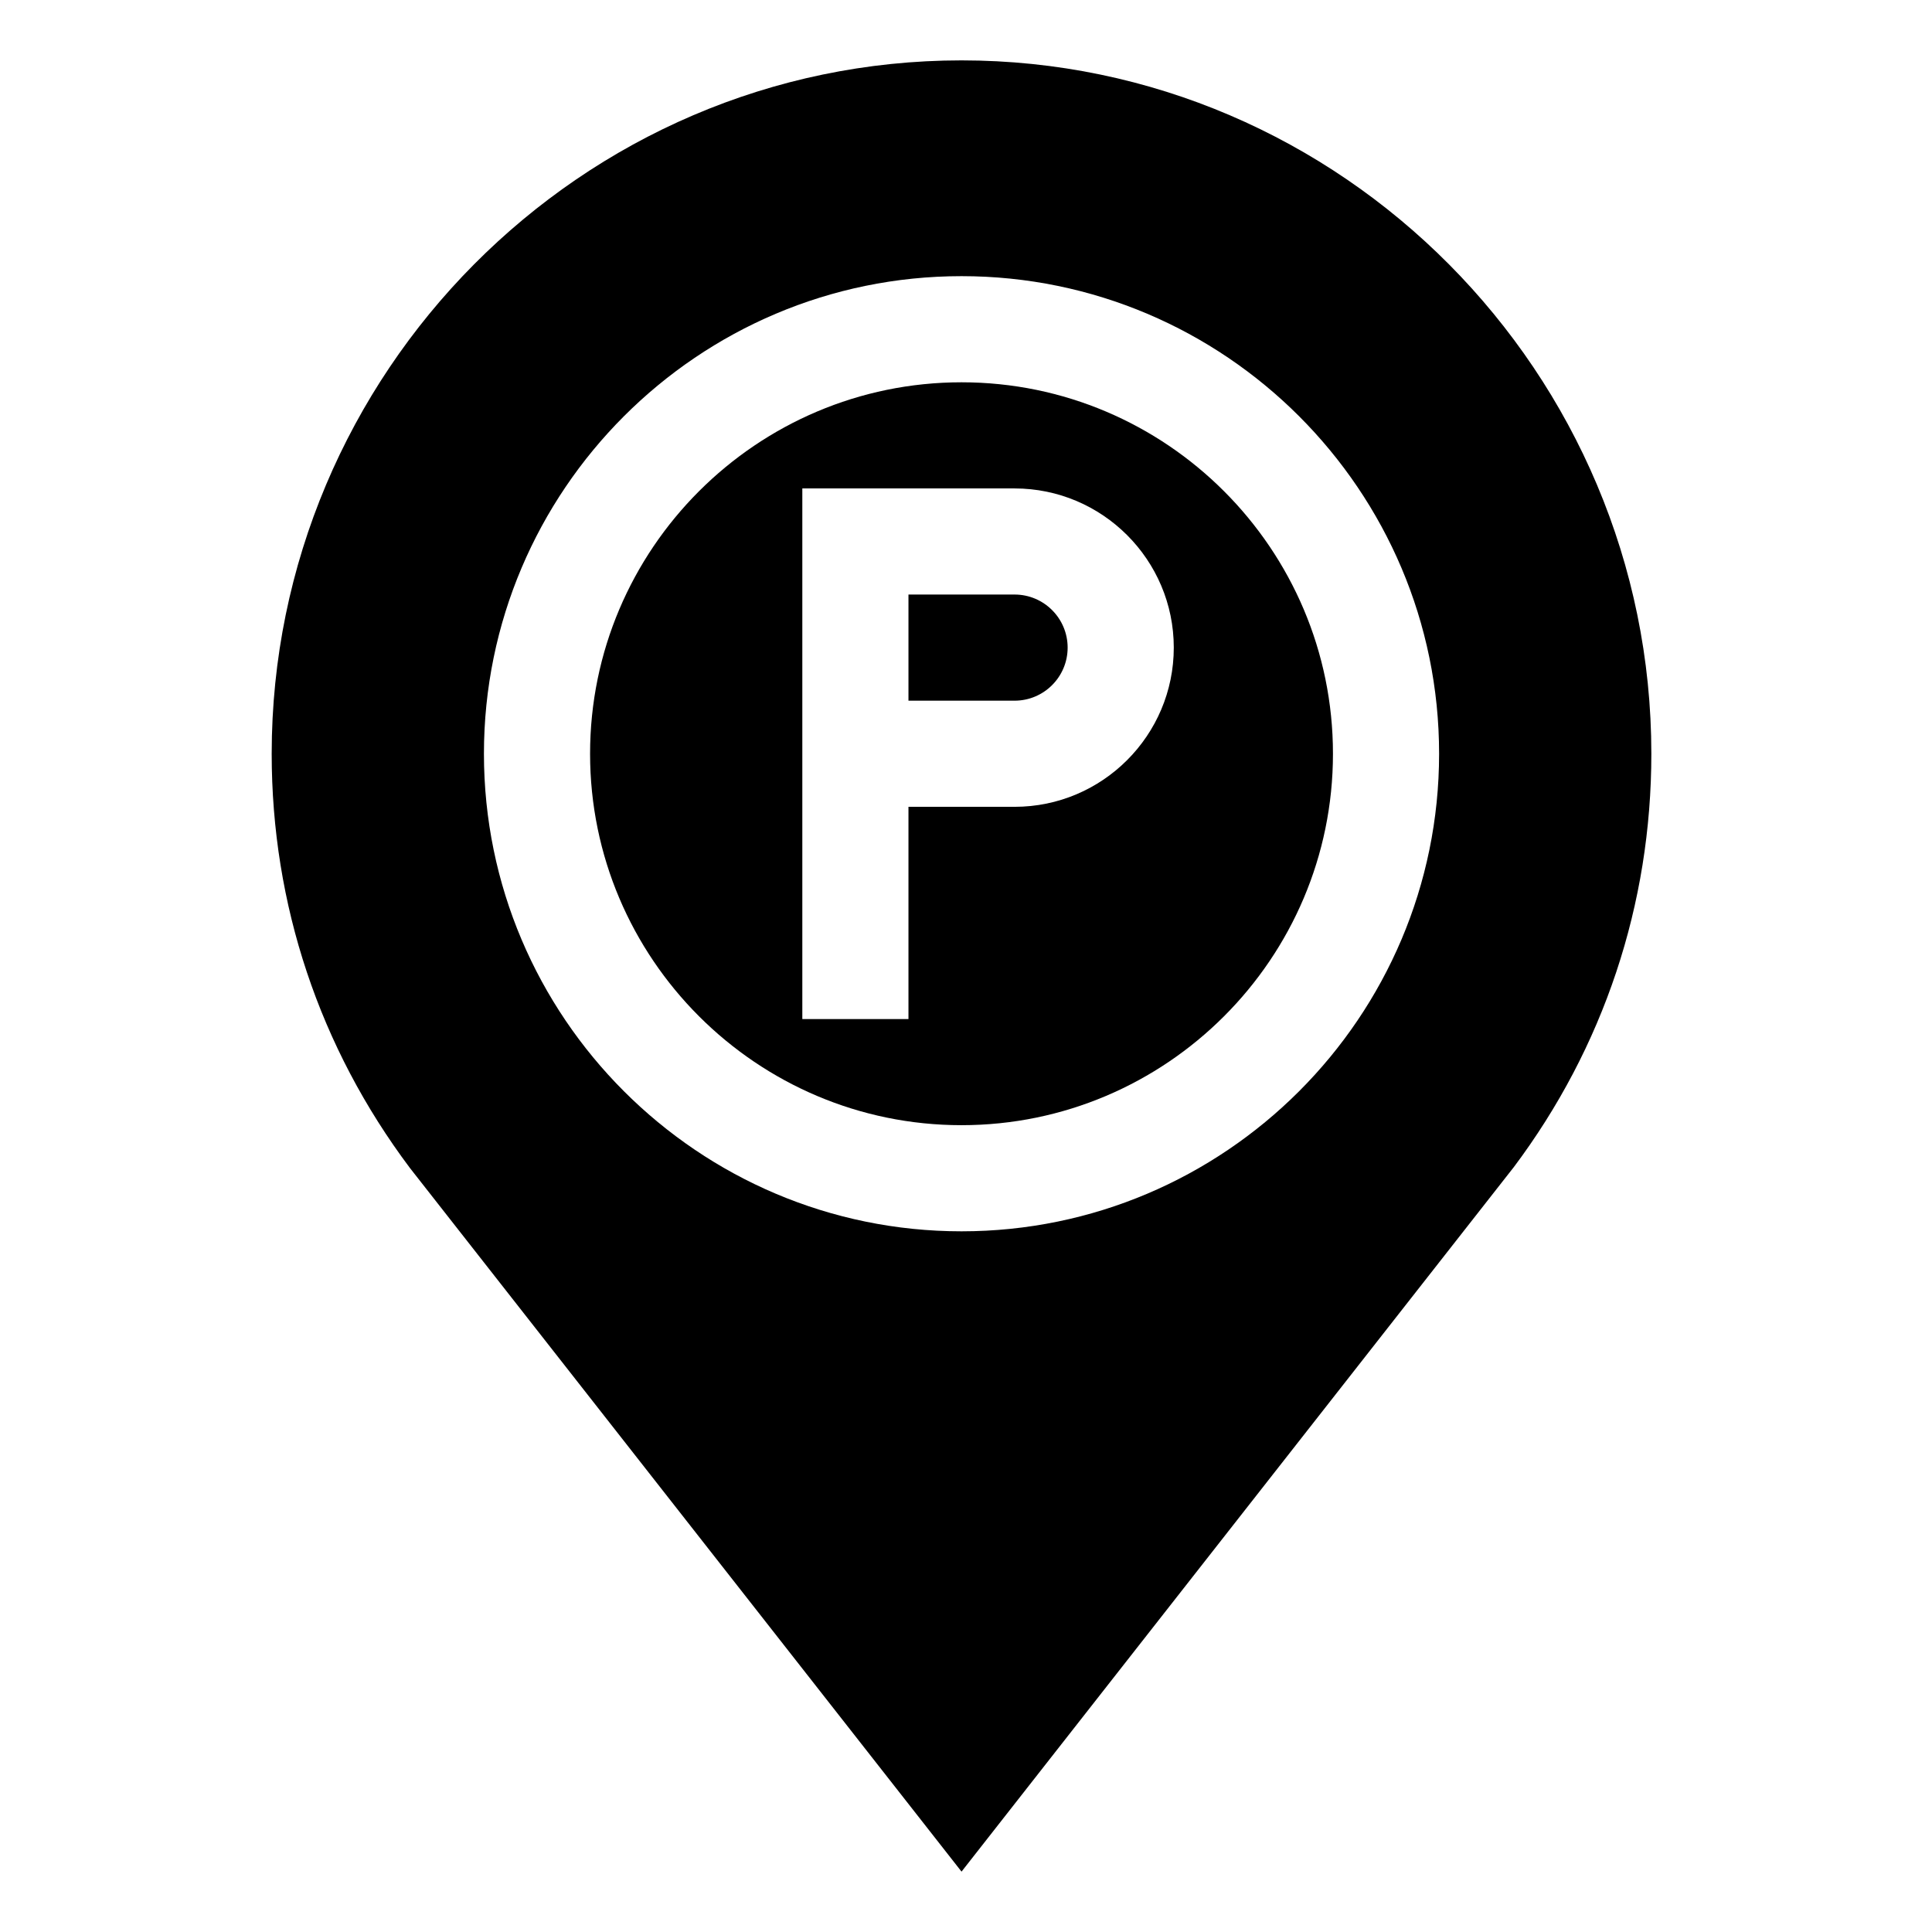
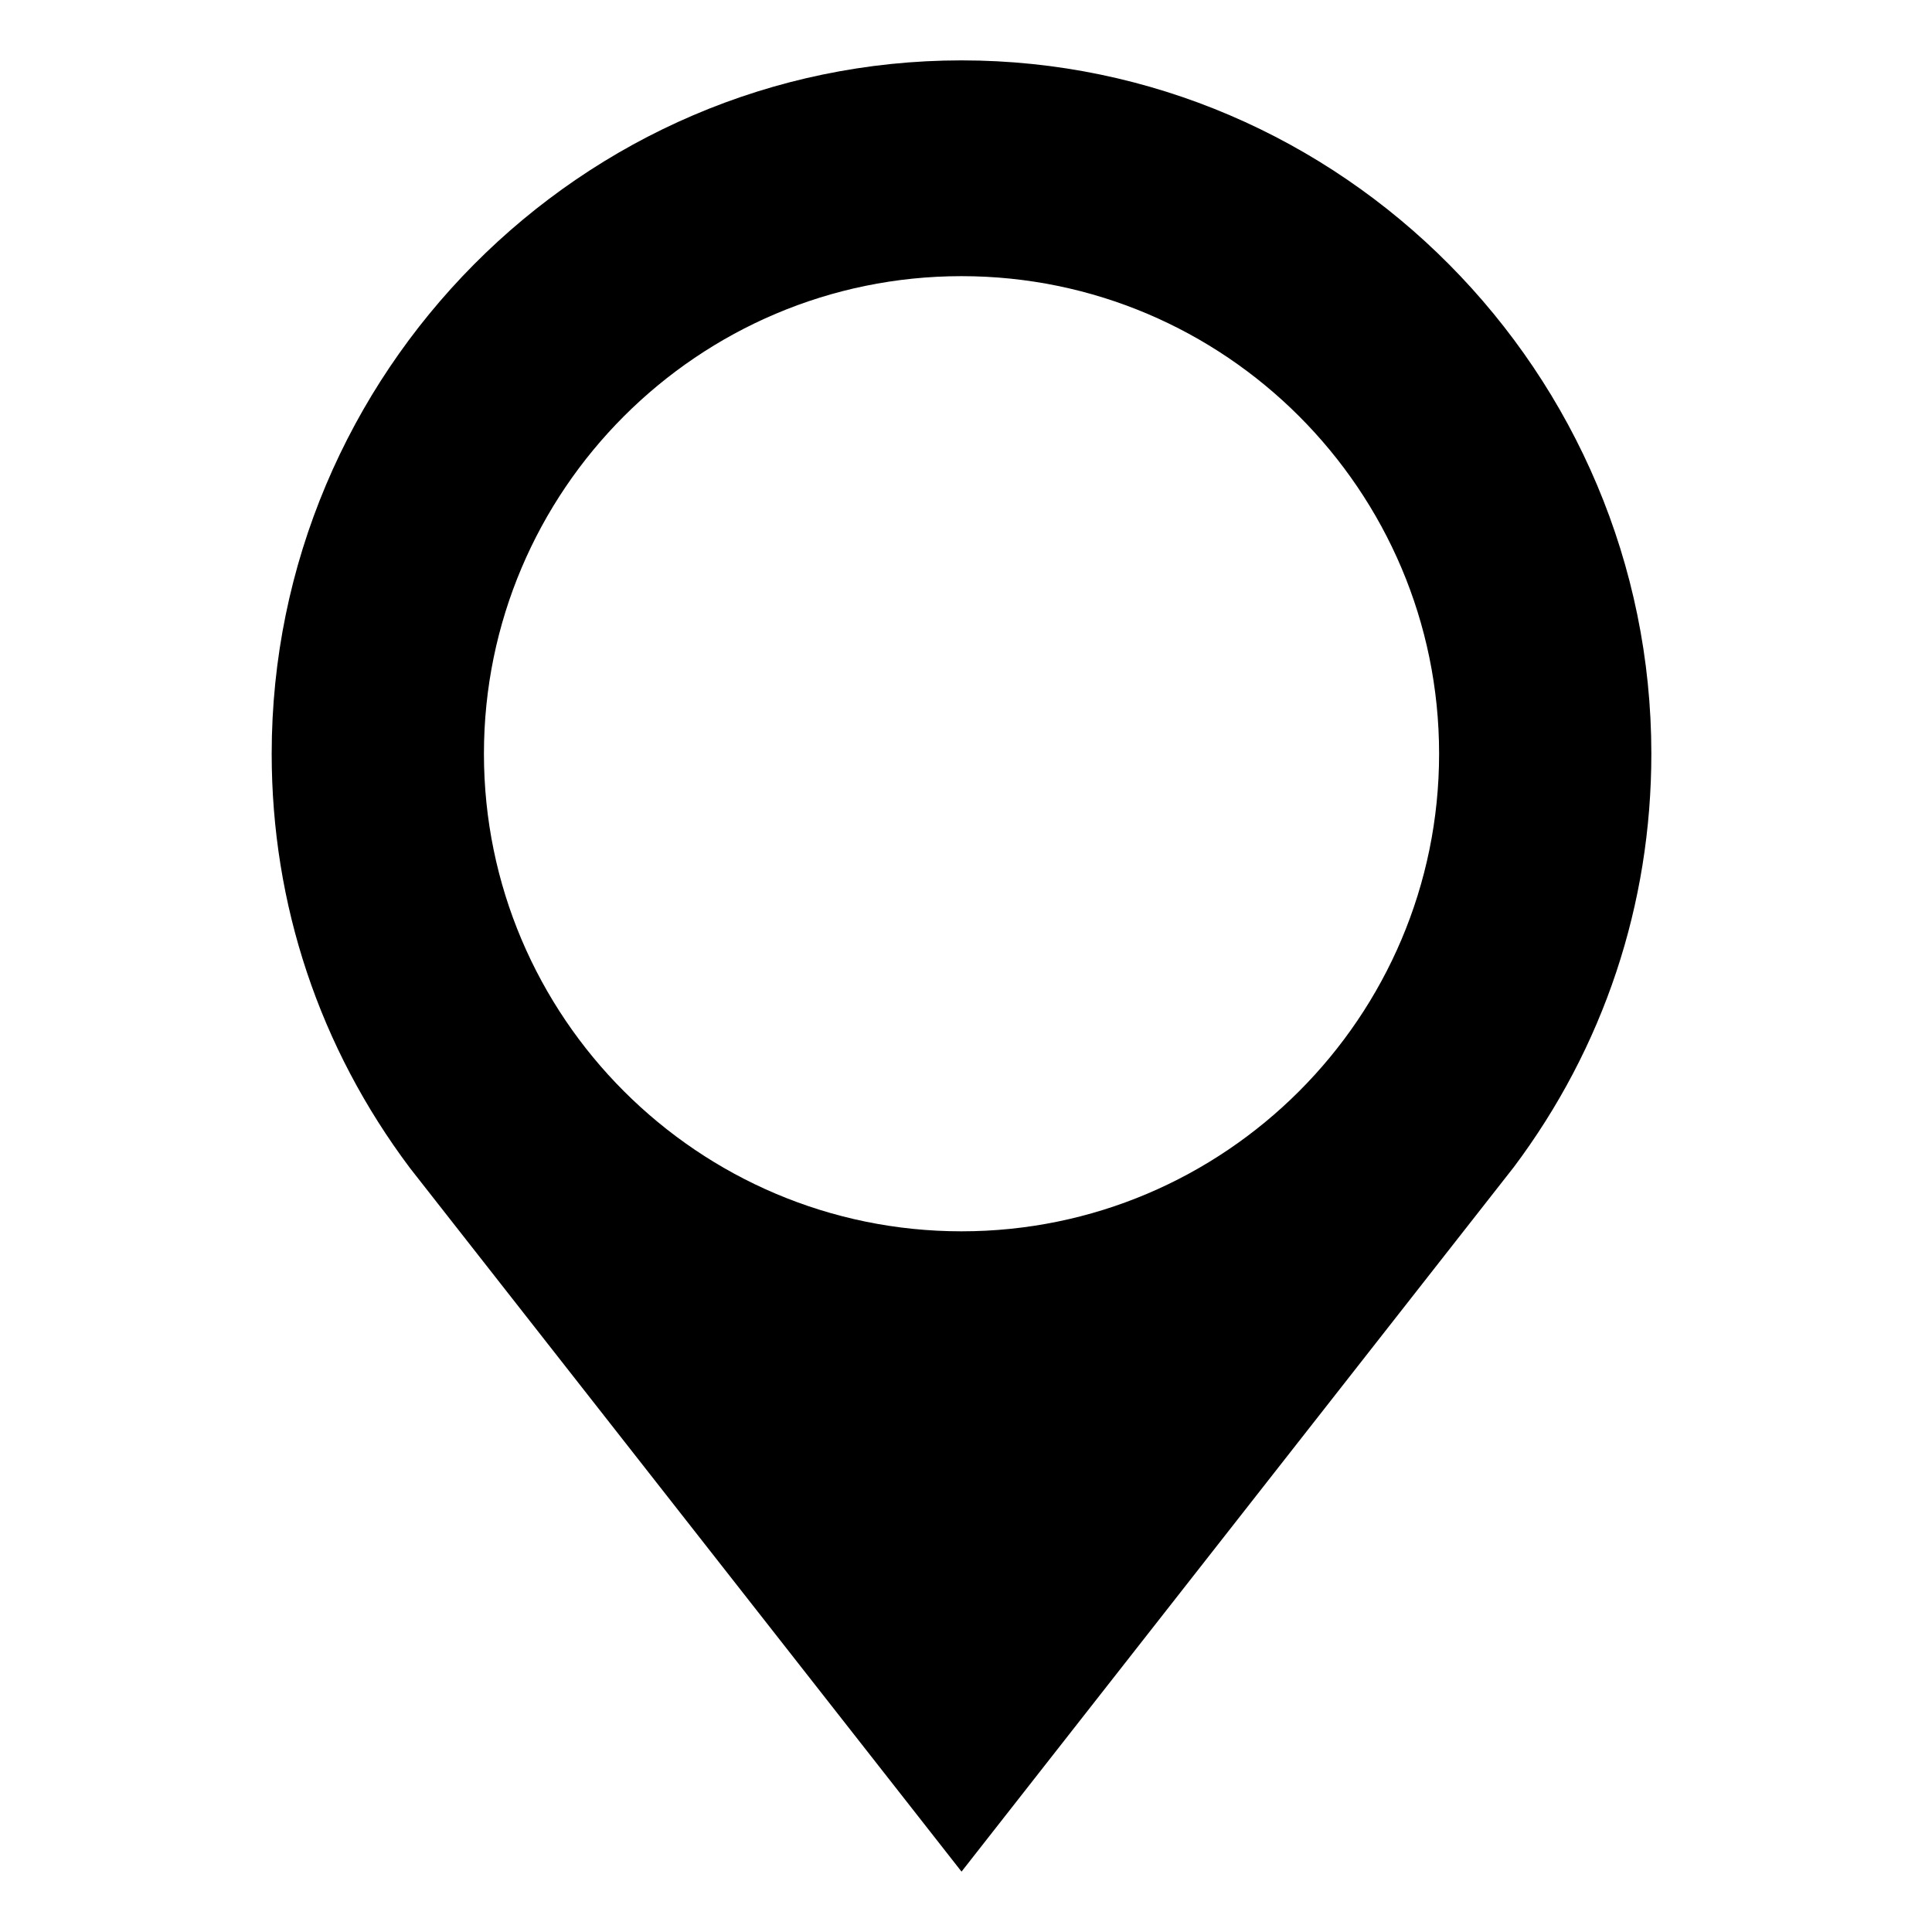
<svg xmlns="http://www.w3.org/2000/svg" width="64" height="64" viewBox="0 0 64 64" fill="none">
-   <path d="M35.367 21.453C35.367 20.483 34.579 19.695 33.609 19.695H30.094V23.211H33.609C34.579 23.211 35.367 22.423 35.367 21.453Z" fill="black" />
-   <path d="M31.852 37.273C38.636 37.273 44.156 31.753 44.156 24.969C44.156 18.185 38.636 12.664 31.852 12.664C25.068 12.664 19.547 18.185 19.547 24.969C19.547 31.753 25.068 37.273 31.852 37.273ZM26.578 16.18H33.609C36.517 16.18 38.883 18.546 38.883 21.453C38.883 24.361 36.517 26.727 33.609 26.727H30.094V33.758H26.578V16.18Z" fill="black" />
  <path d="M31.852 62L50.121 38.695L50.142 38.669C53.126 34.693 54.703 29.956 54.703 24.969C54.703 12.369 44.452 2 31.852 2C19.252 2 9 12.369 9 24.969C9 29.956 10.577 34.693 13.582 38.695L31.852 62ZM31.852 9.148C40.575 9.148 47.672 16.245 47.672 24.969C47.672 33.692 40.575 40.789 31.852 40.789C23.128 40.789 16.031 33.692 16.031 24.969C16.031 16.245 23.128 9.148 31.852 9.148Z" fill="black" />
</svg>